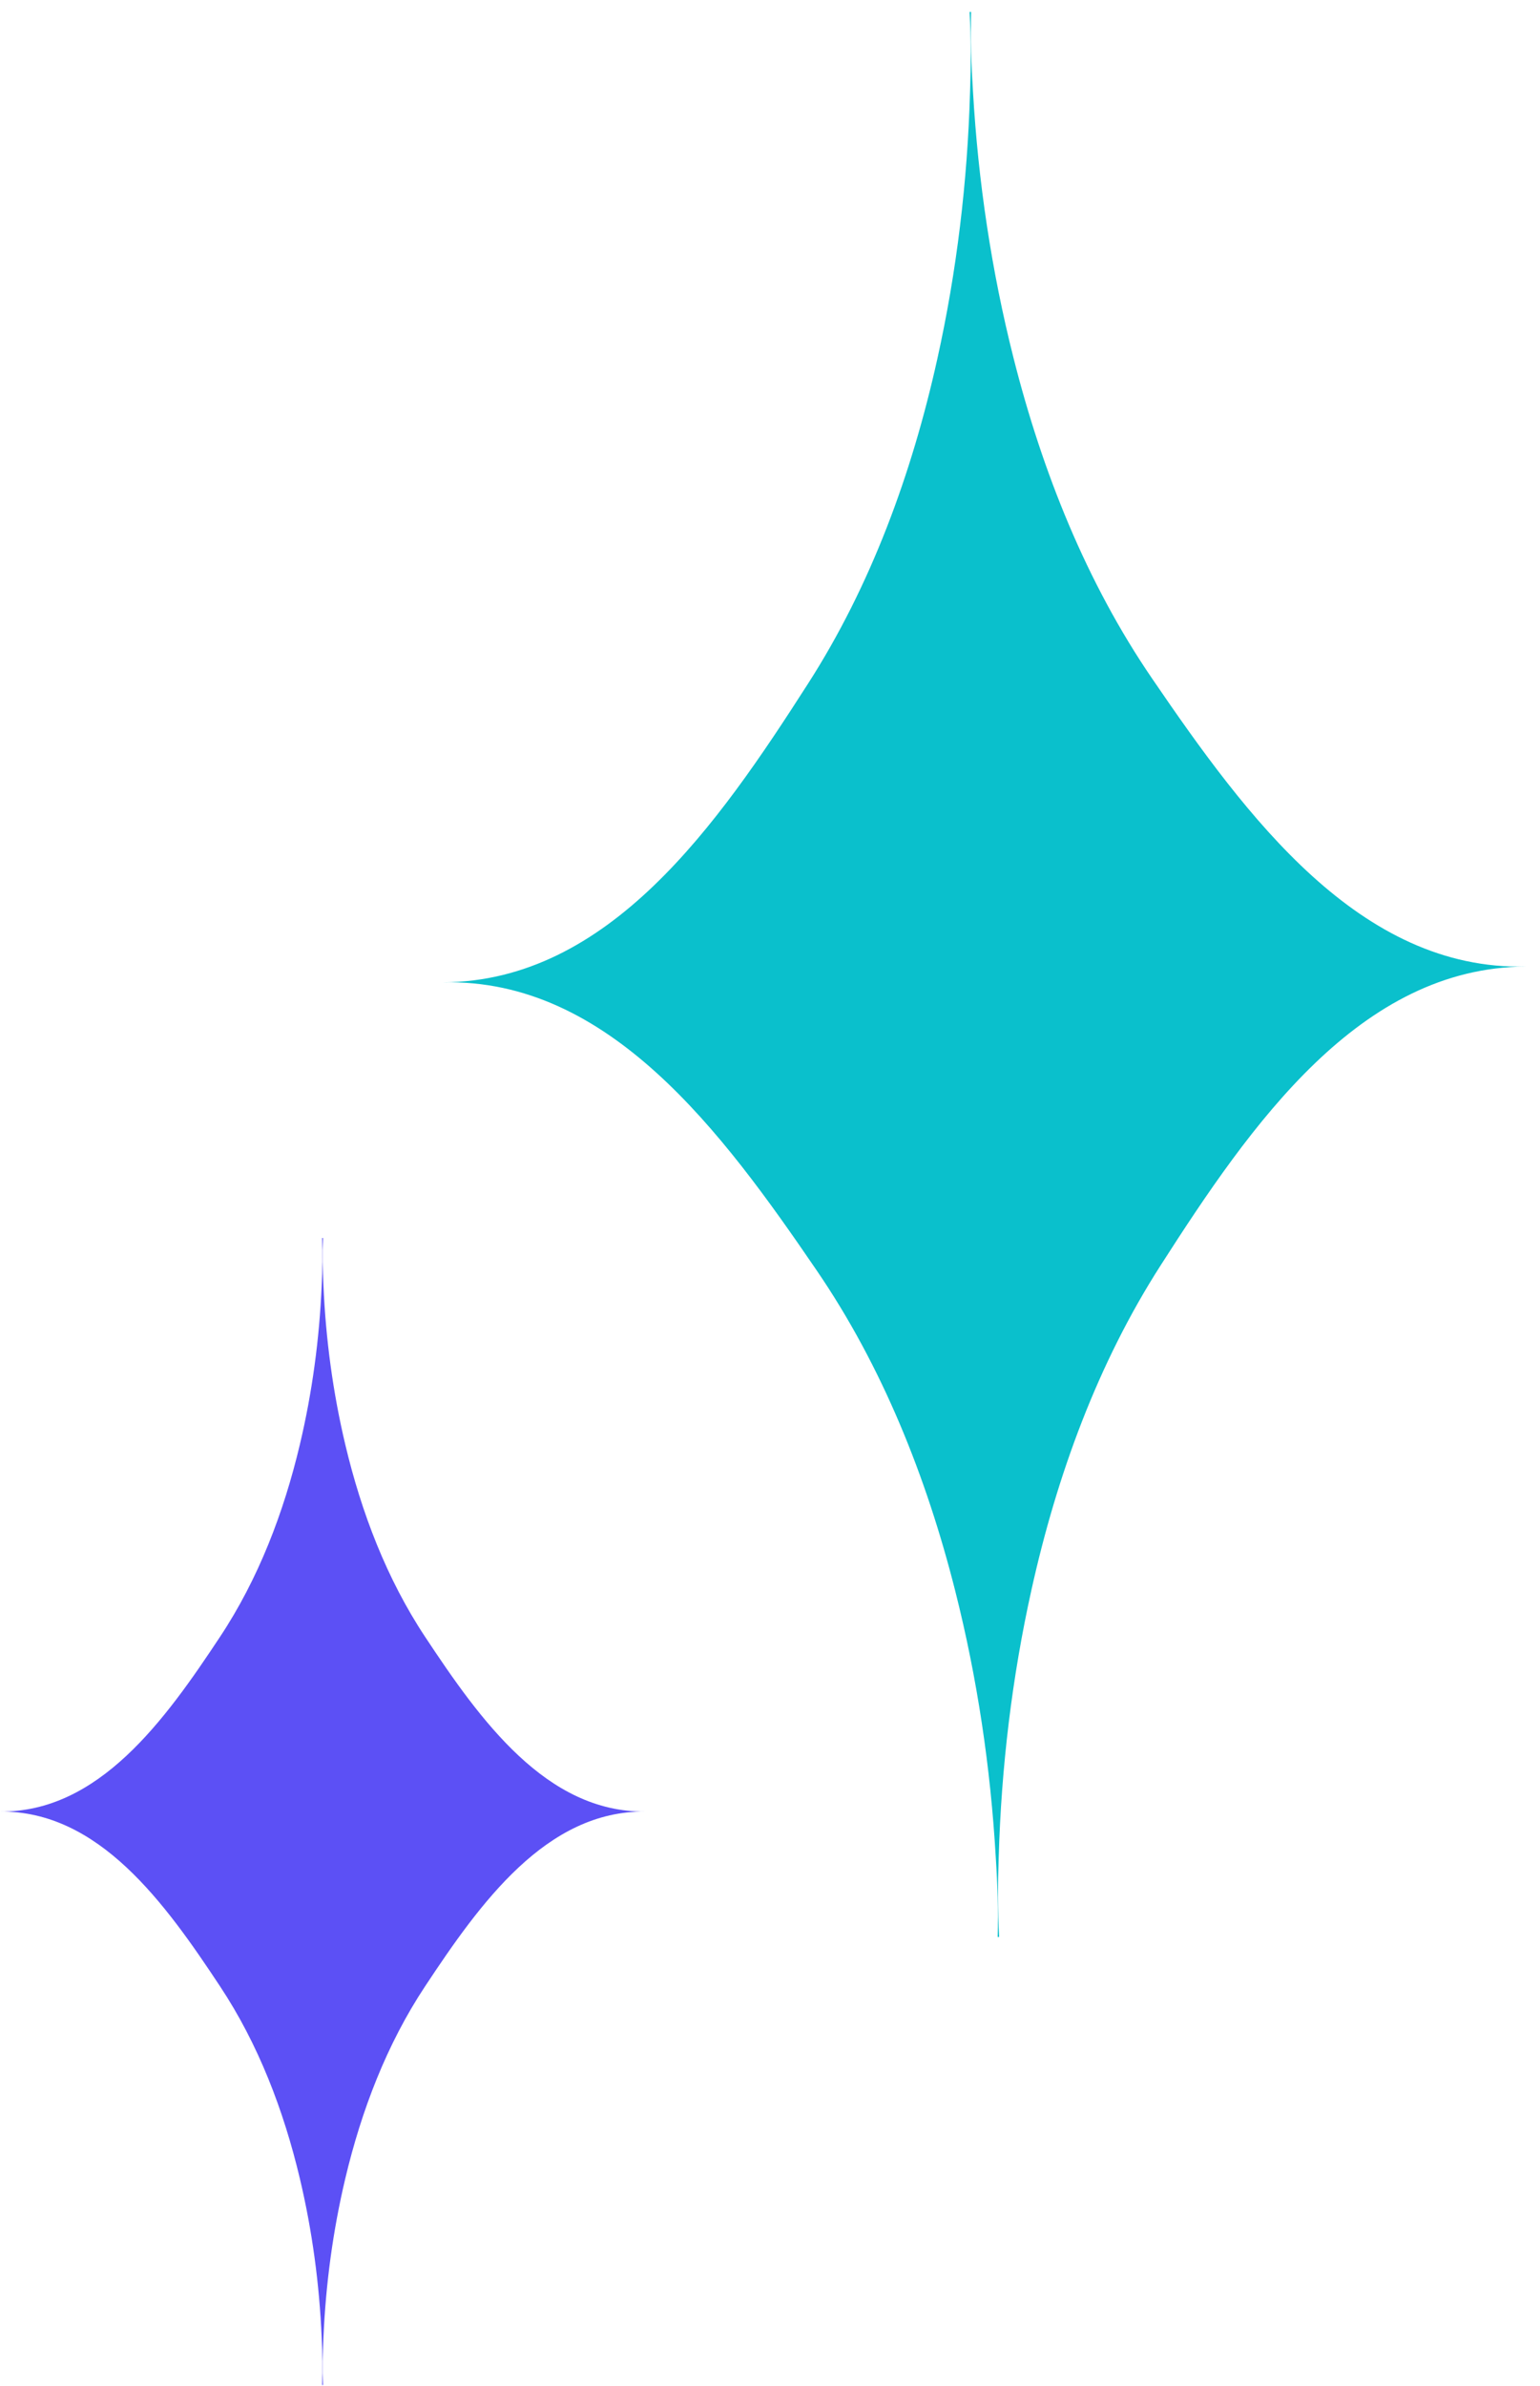
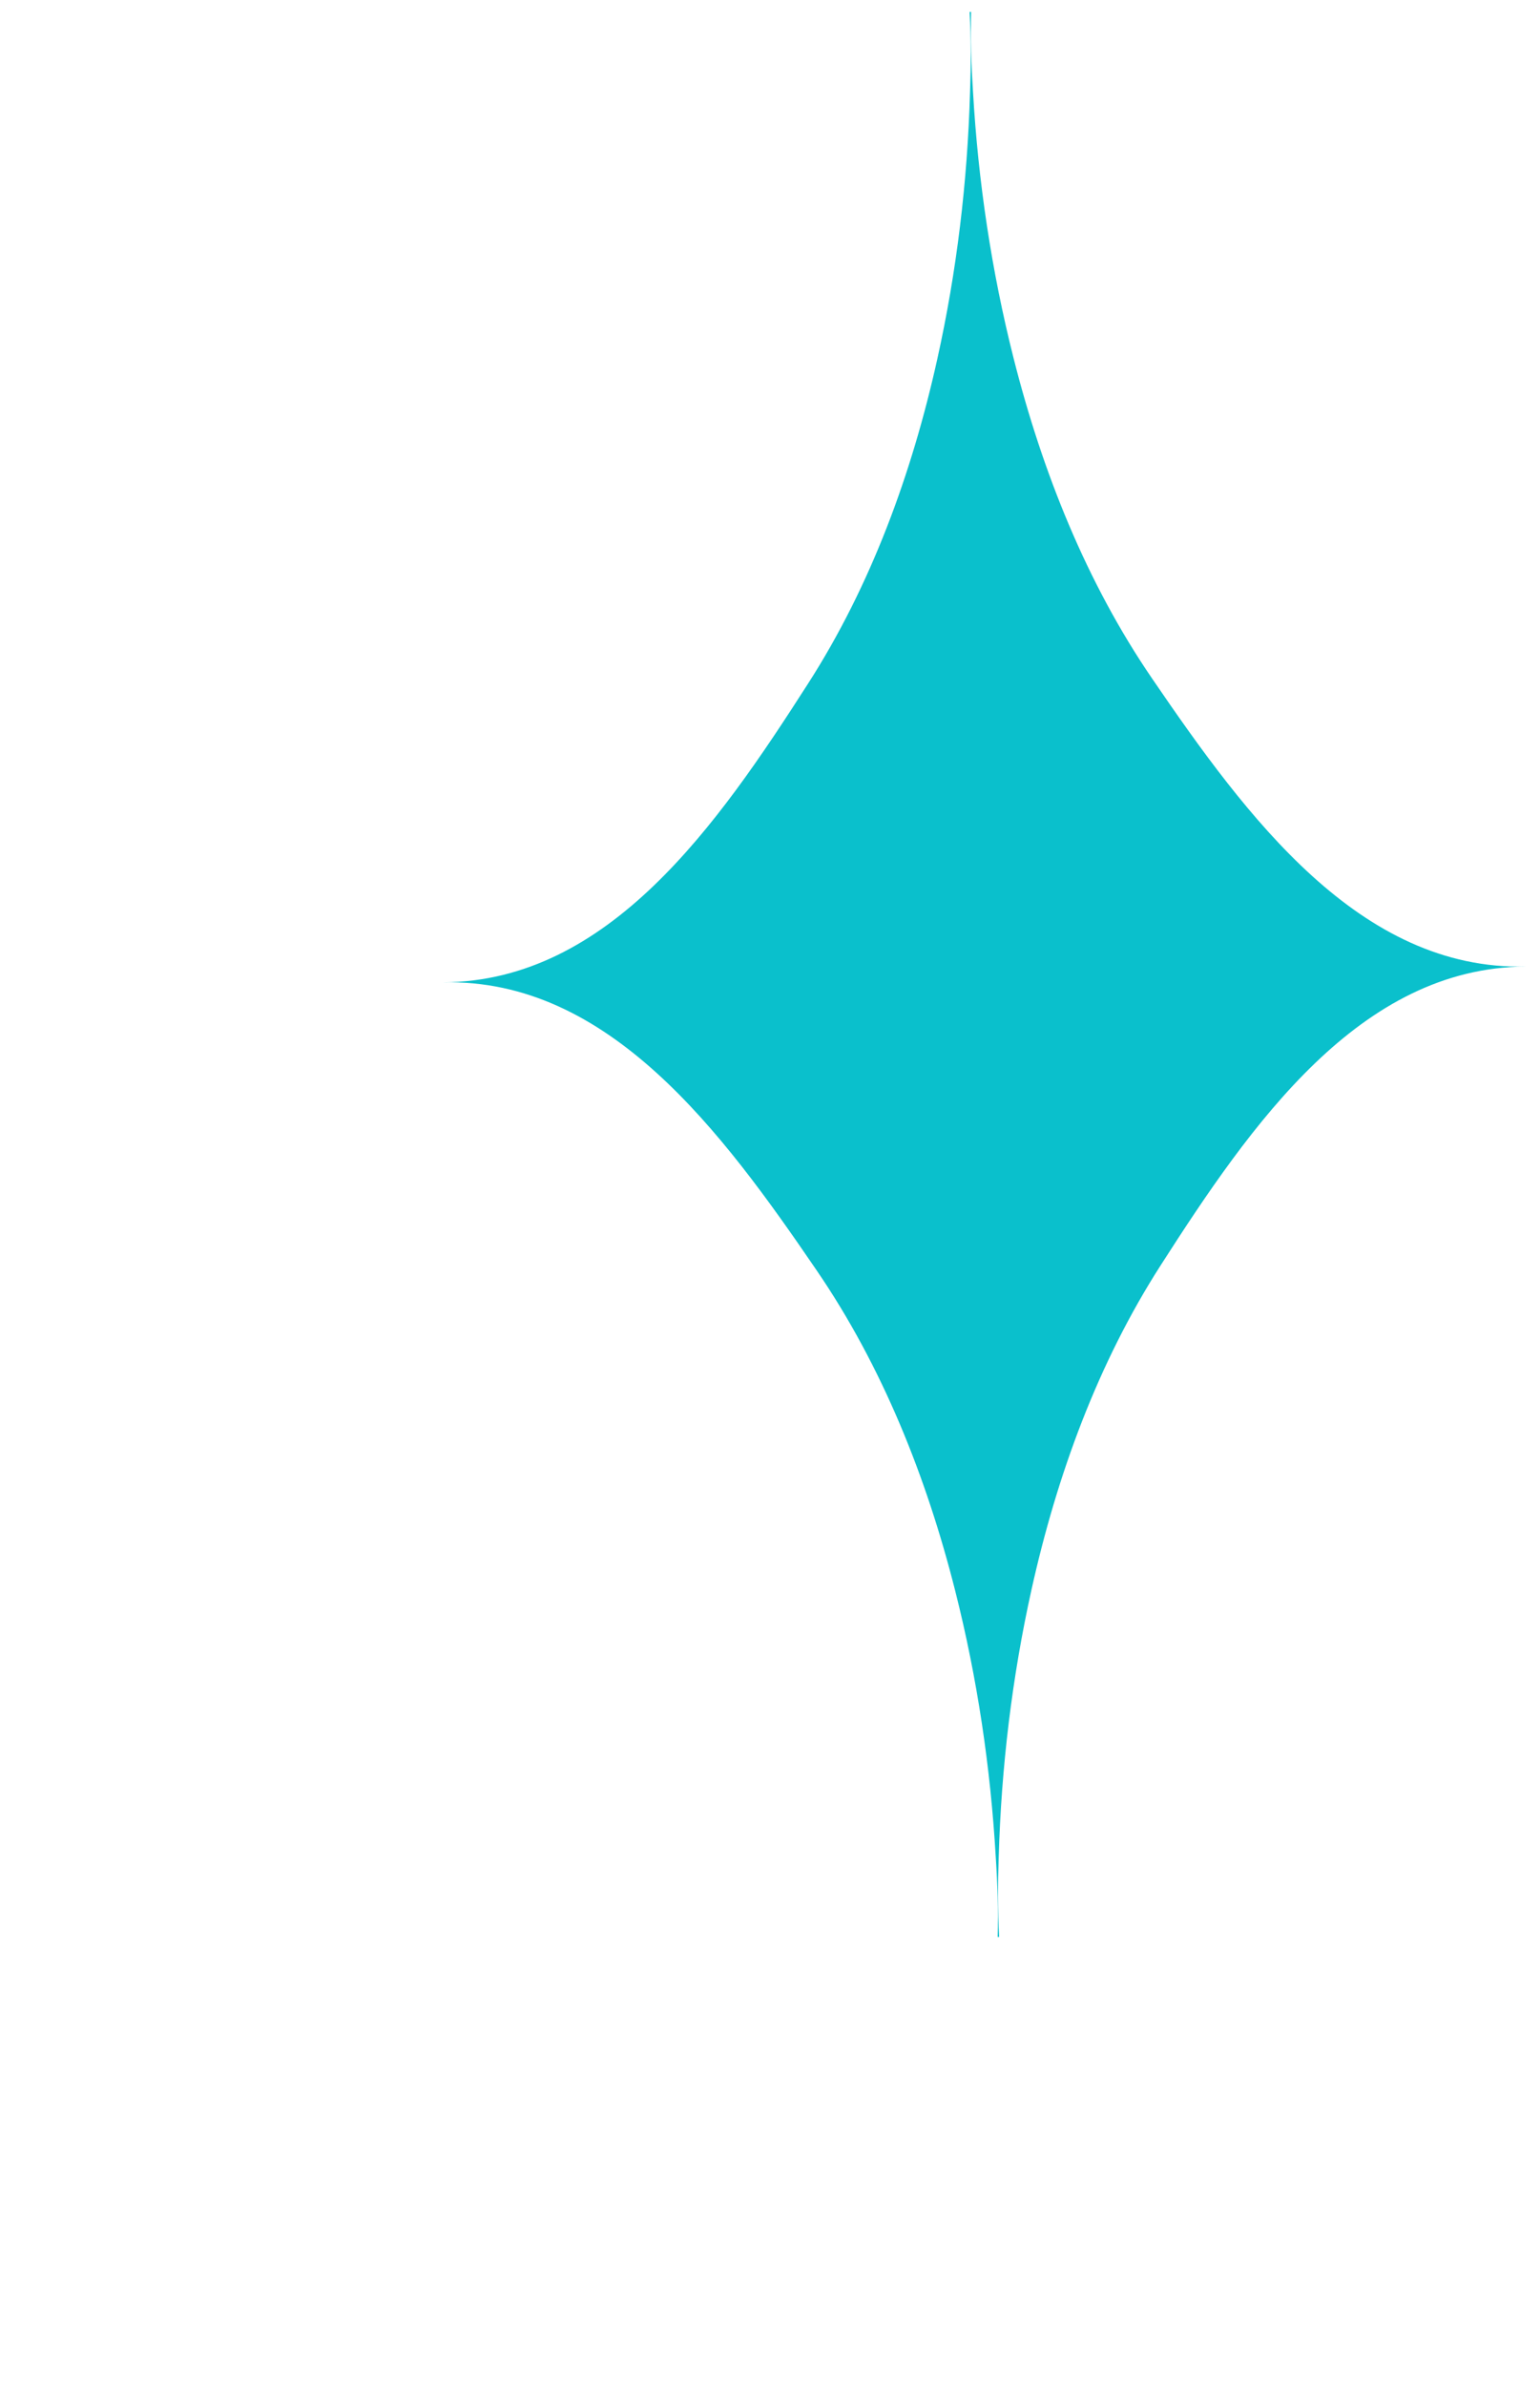
<svg xmlns="http://www.w3.org/2000/svg" width="370" height="573" viewBox="0 0 370 573" fill="none">
  <path d="M106.436 235.931C146.282 235.712 172.374 198.165 194.104 164.25C209.291 140.617 219.098 113.701 225.188 86.26C229.865 65.214 232.448 43.619 233.061 22.053C233.293 15.656 233.322 9.262 232.96 2.874C233.019 2.873 233.079 2.872 233.138 2.872C233.198 2.871 233.257 2.87 233.317 2.869C233.141 9.265 233.356 15.655 233.774 22.042C235.015 43.582 238.226 65.092 243.514 85.993C250.402 113.245 260.989 139.864 276.857 163.045C299.566 196.311 326.742 233.083 366.577 232.14L366.577 232.146C326.731 232.365 300.639 269.912 278.908 303.826C263.722 327.459 253.915 354.375 247.824 381.816C243.147 402.862 240.565 424.458 239.952 446.024C239.72 452.424 239.69 458.821 240.054 465.213C239.994 465.214 239.934 465.214 239.875 465.215C239.815 465.216 239.755 465.217 239.695 465.218C239.872 458.819 239.657 452.425 239.238 446.034C237.997 424.495 234.787 402.984 229.498 382.083C222.611 354.831 212.024 328.213 196.155 305.032C173.446 271.765 146.271 234.994 106.436 235.936L106.436 235.931Z" fill="#0AC0CC" />
-   <path d="M155 435.09C131.262 434.875 115.393 457.016 102.153 477.03C92.902 490.976 86.826 506.925 82.96 523.219C79.991 535.716 78.265 548.558 77.712 561.399C77.519 565.208 77.446 569.017 77.606 572.825C77.571 572.825 77.535 572.825 77.5 572.825C77.465 572.825 77.429 572.825 77.394 572.825C77.554 569.017 77.481 565.208 77.287 561.399C76.735 548.558 75.009 535.716 72.04 523.219C68.174 506.925 62.098 490.976 52.847 477.03C39.607 457.016 23.738 434.875 -7.62838e-06 435.09L-7.62809e-06 435.087C23.738 435.303 39.607 413.162 52.847 393.148C62.098 379.201 68.174 363.253 72.04 346.959C75.009 334.462 76.735 321.62 77.288 308.778C77.481 304.968 77.554 301.157 77.393 297.346C77.429 297.346 77.464 297.346 77.5 297.346C77.536 297.346 77.571 297.346 77.607 297.346C77.446 301.157 77.519 304.968 77.713 308.778C78.265 321.62 79.991 334.462 82.96 346.959C86.826 363.253 92.902 379.201 102.153 393.148C115.393 413.162 131.262 435.303 155 435.087L155 435.09Z" fill="#5C50F5" />
</svg>